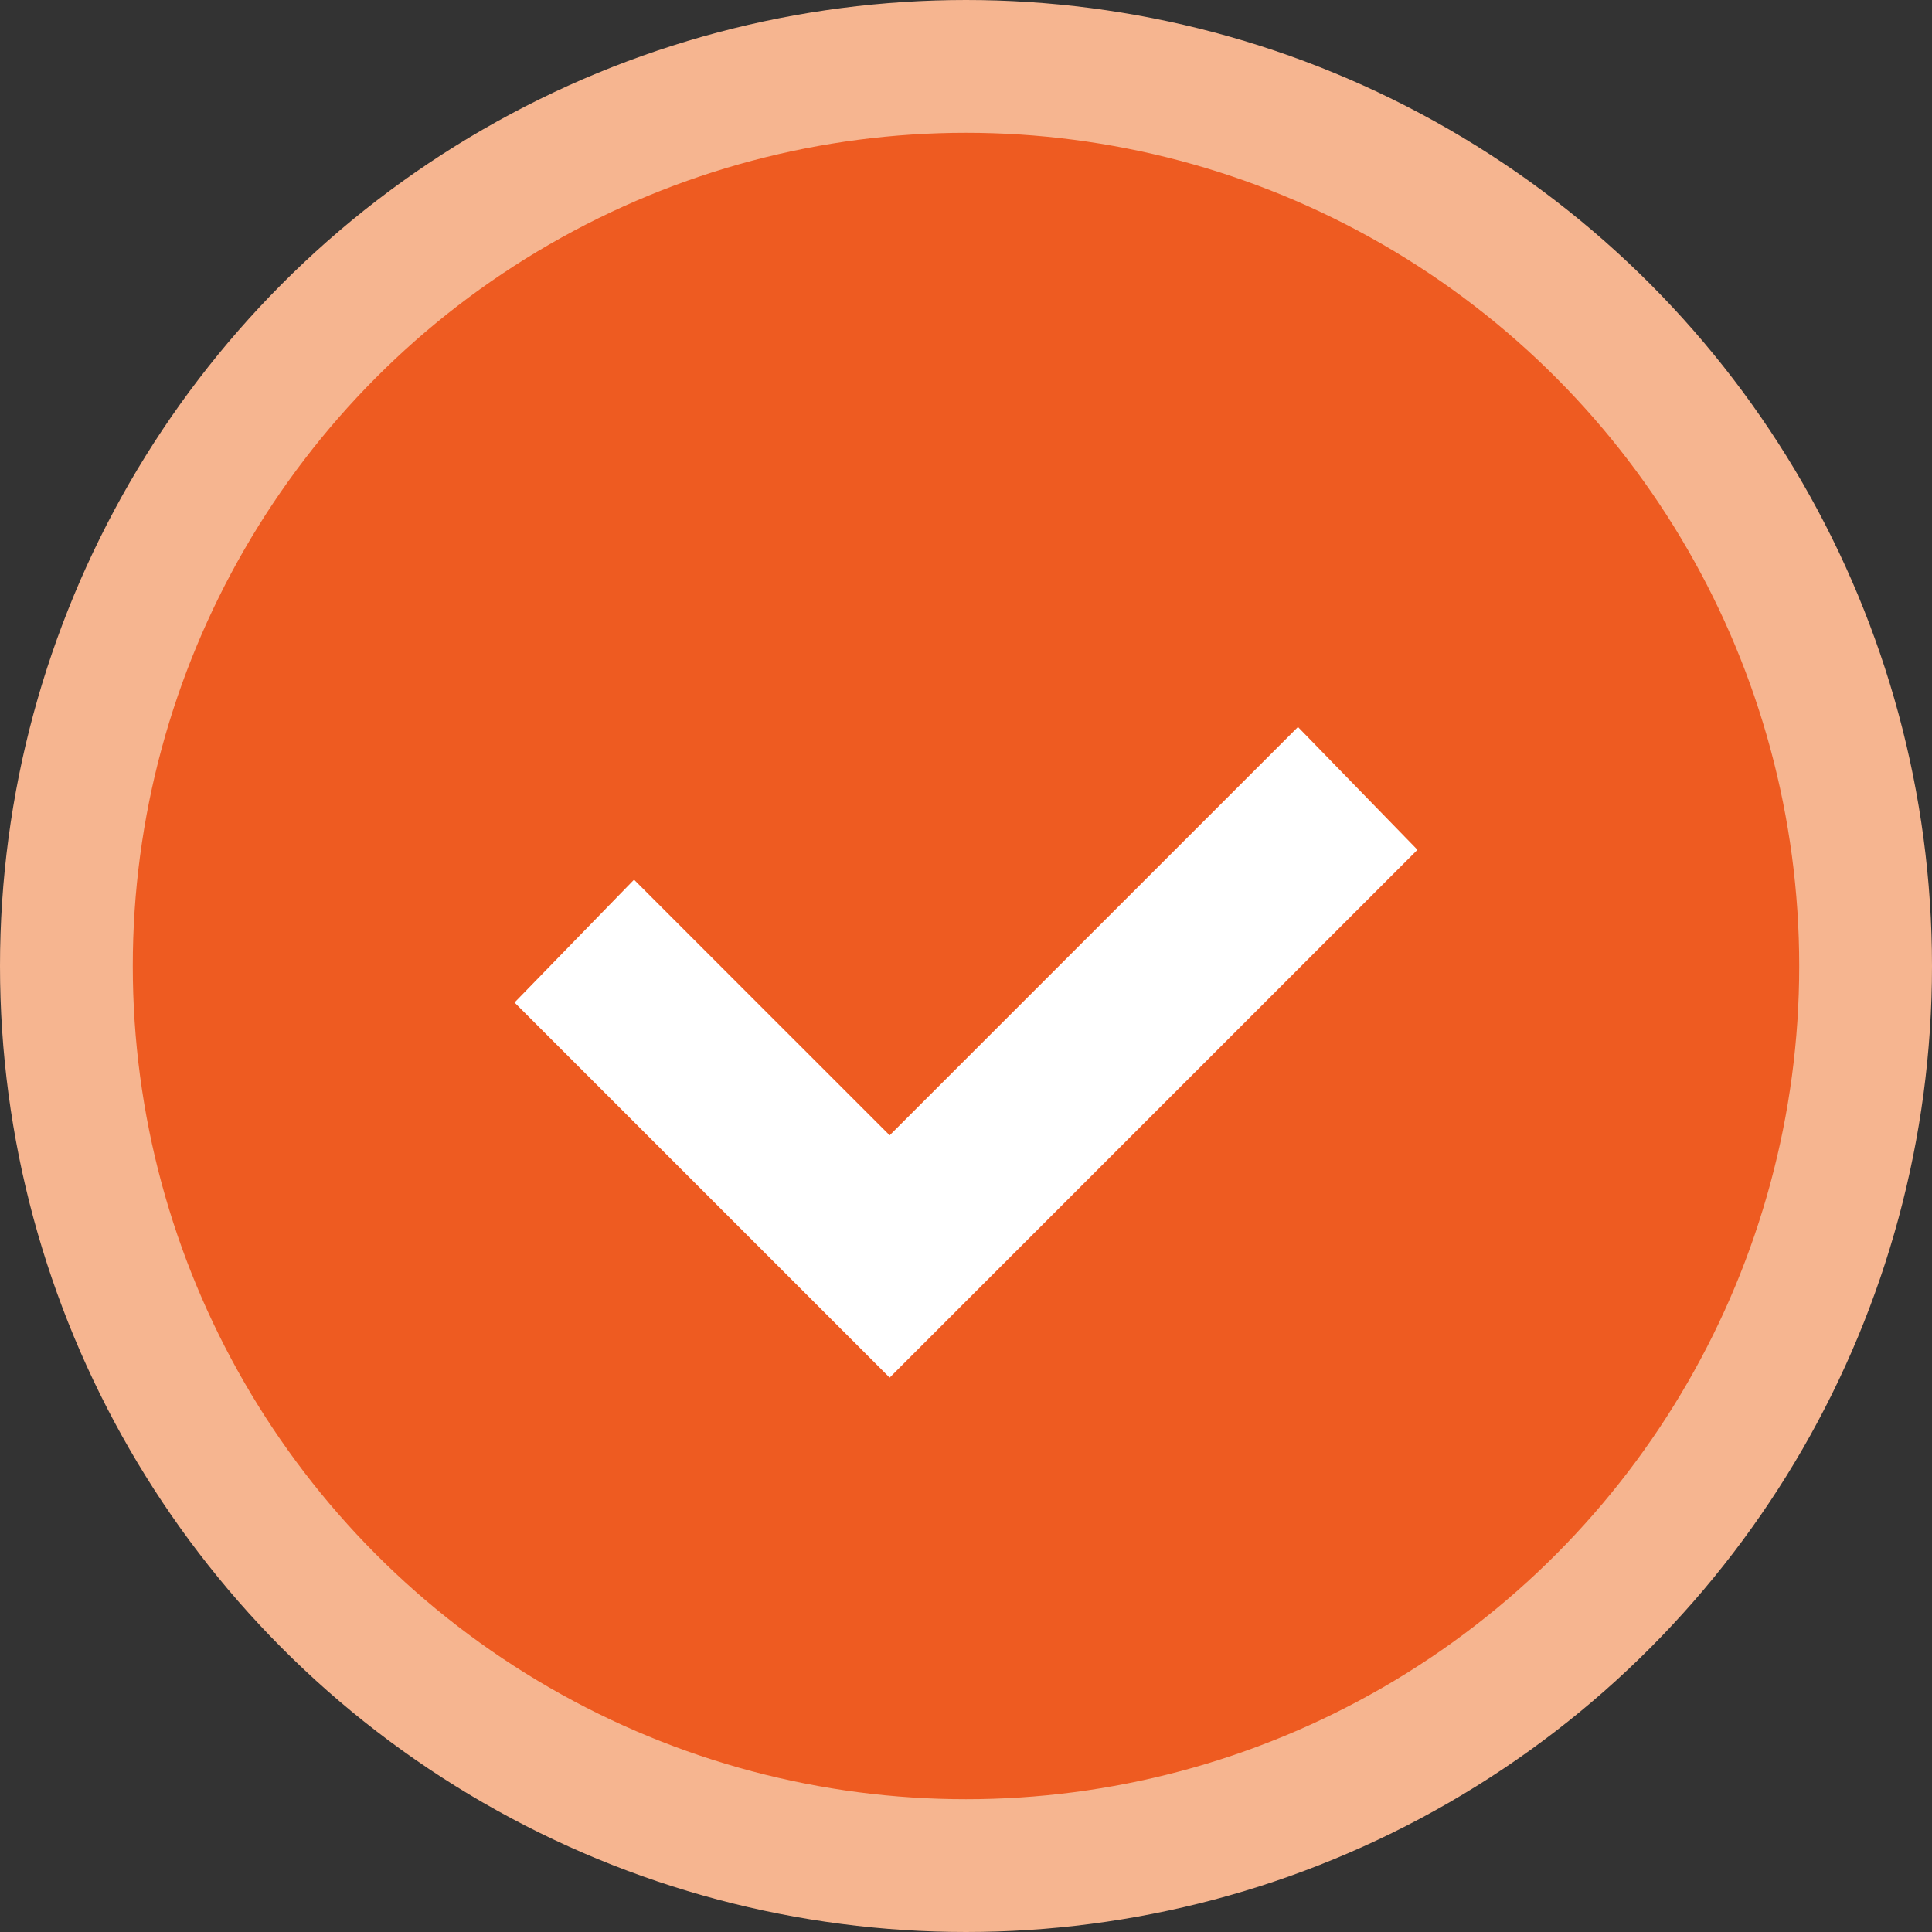
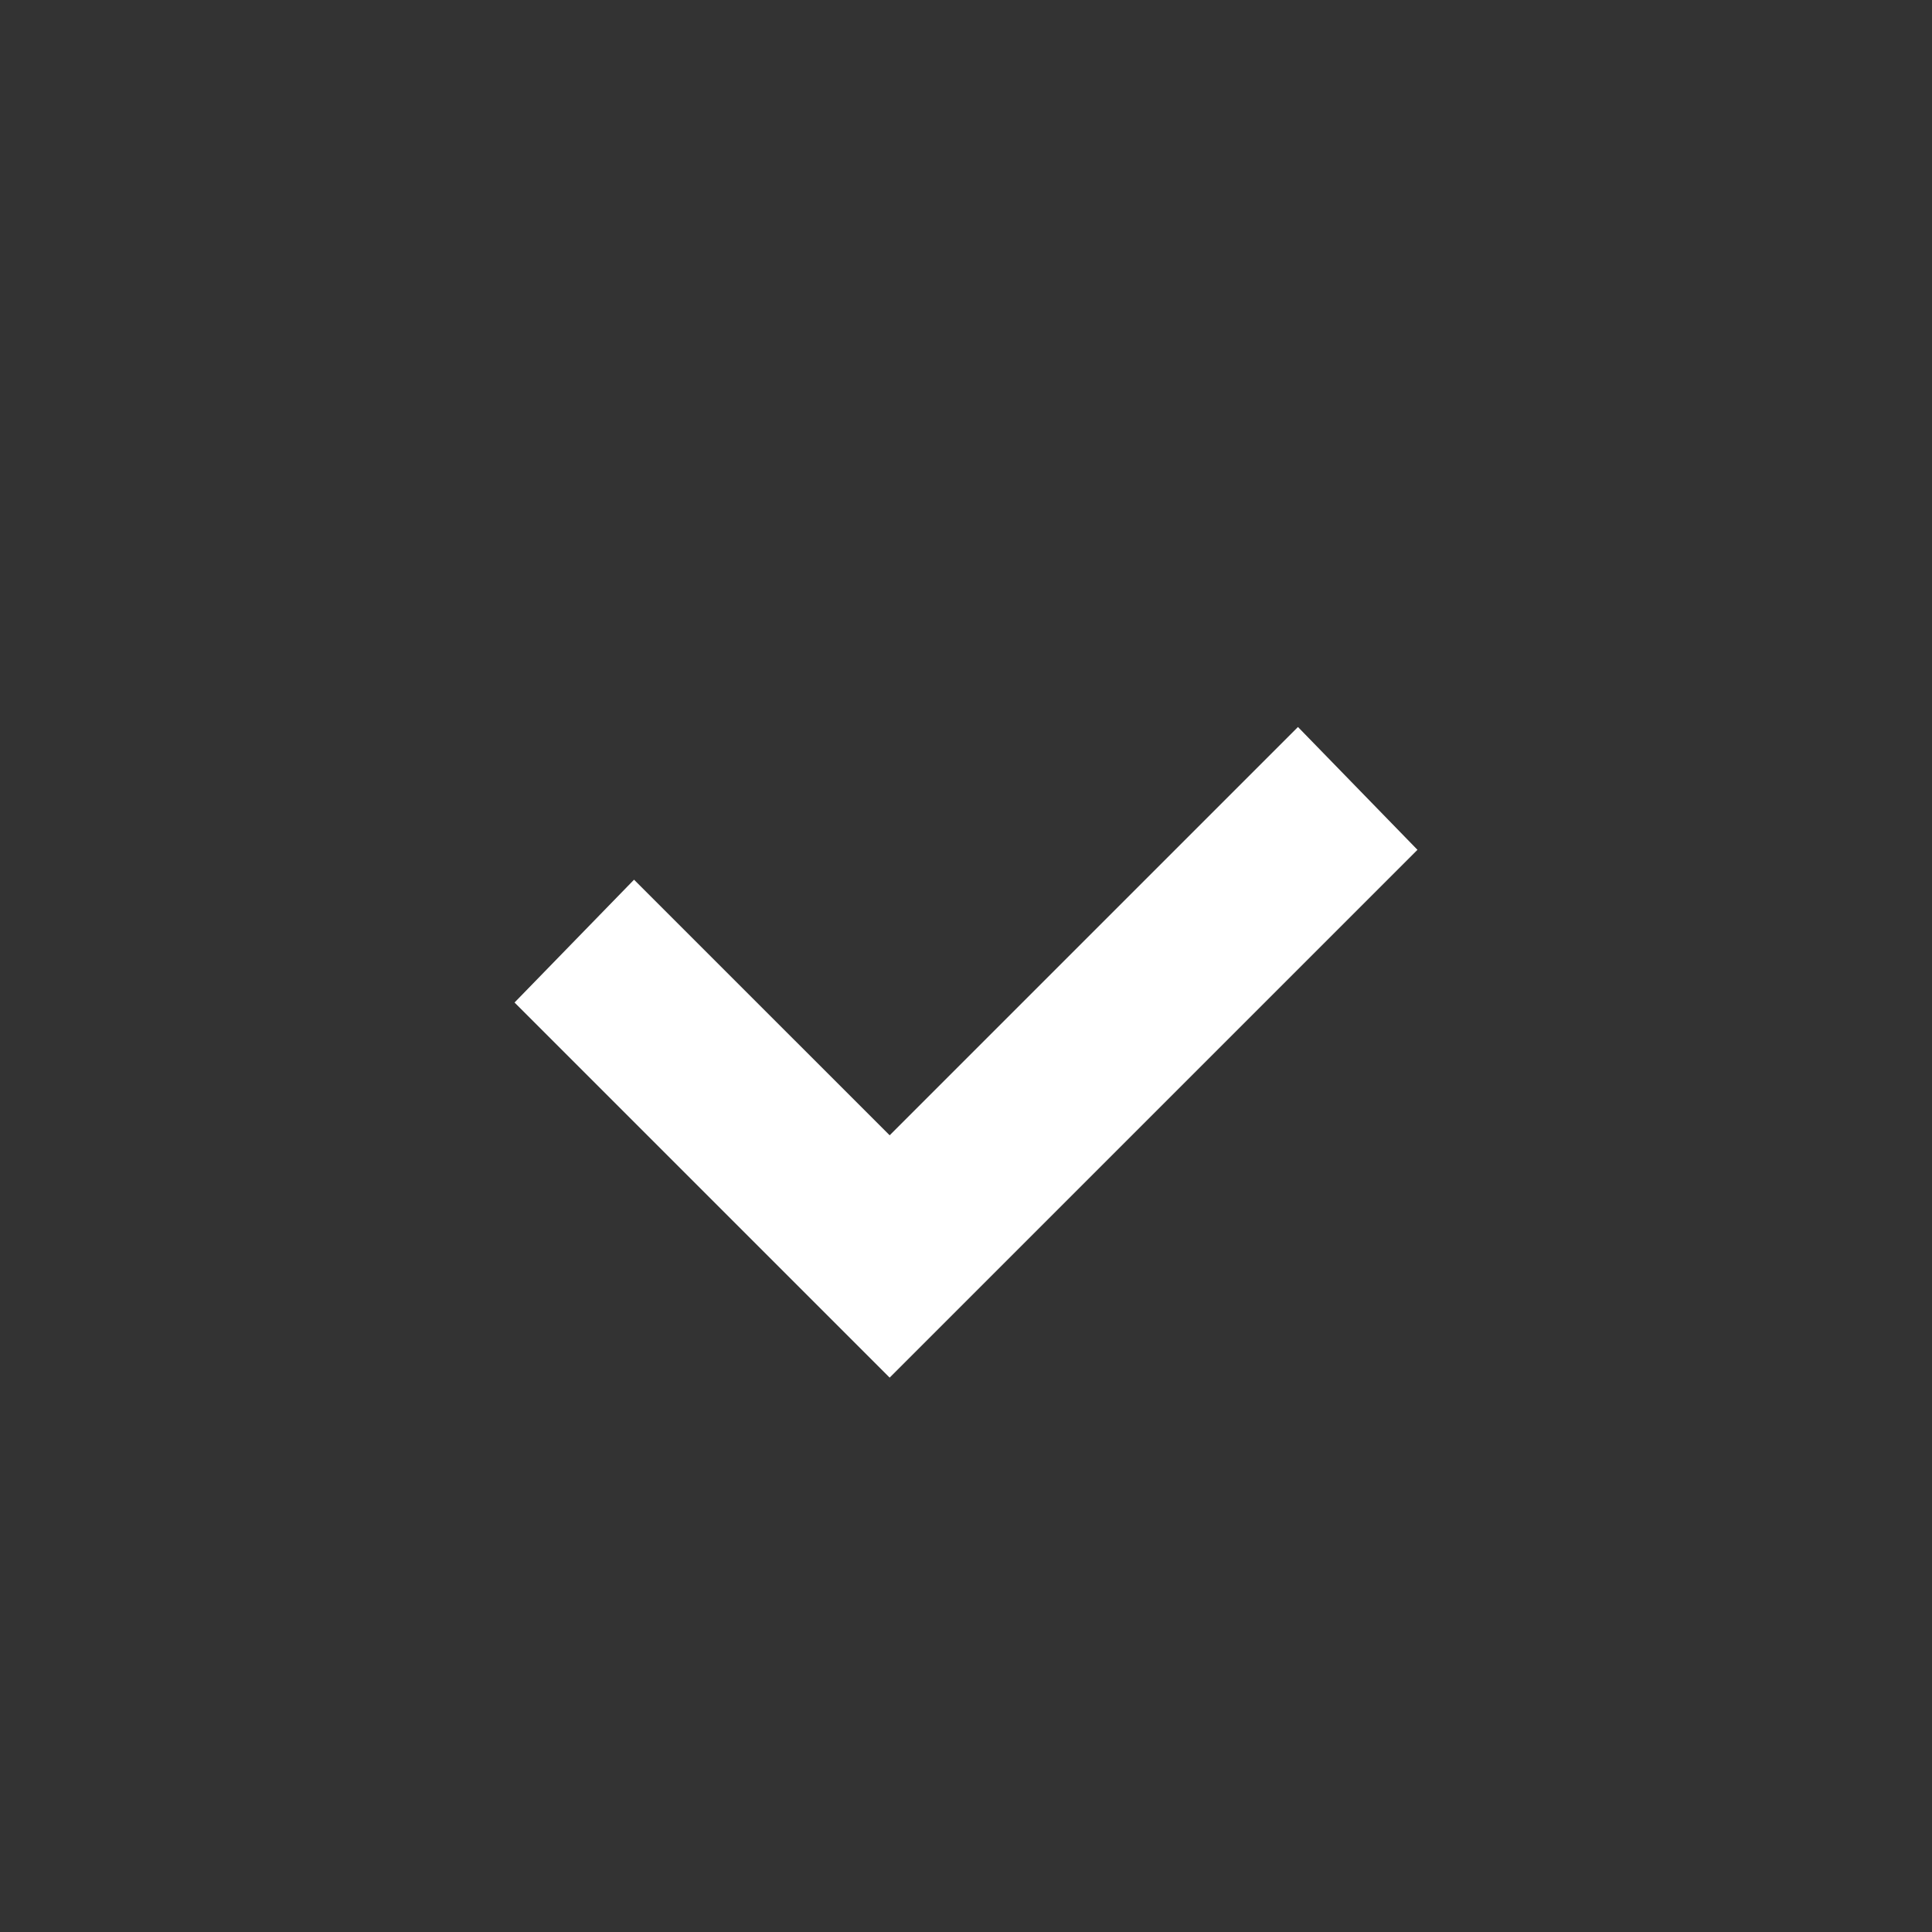
<svg xmlns="http://www.w3.org/2000/svg" version="1.1" x="0px" y="0px" width="58.2px" height="58.2px" viewBox="0 0 58.2 58.2" style="enable-background:new 0 0 58.2 58.2;" xml:space="preserve">
  <rect x="0" y="0" width="58.2" height="58.2" fill="#333333" stroke="none" />
  <style type="text/css">
	.st0{fill:#EE5B21;stroke:#F6B590;stroke-width:4;stroke-miterlimit:10;}
	.st1{fill:#FFFFFF;}
</style>
  <defs>
</defs>
-   <circle class="st0" cx="29.1" cy="29.1" r="27.1" />
  <polygon class="st1" points="26.8,34.2 19.1,26.5 15.5,30.2 26.8,41.5 42.7,25.6 39.1,21.9 " />
</svg>